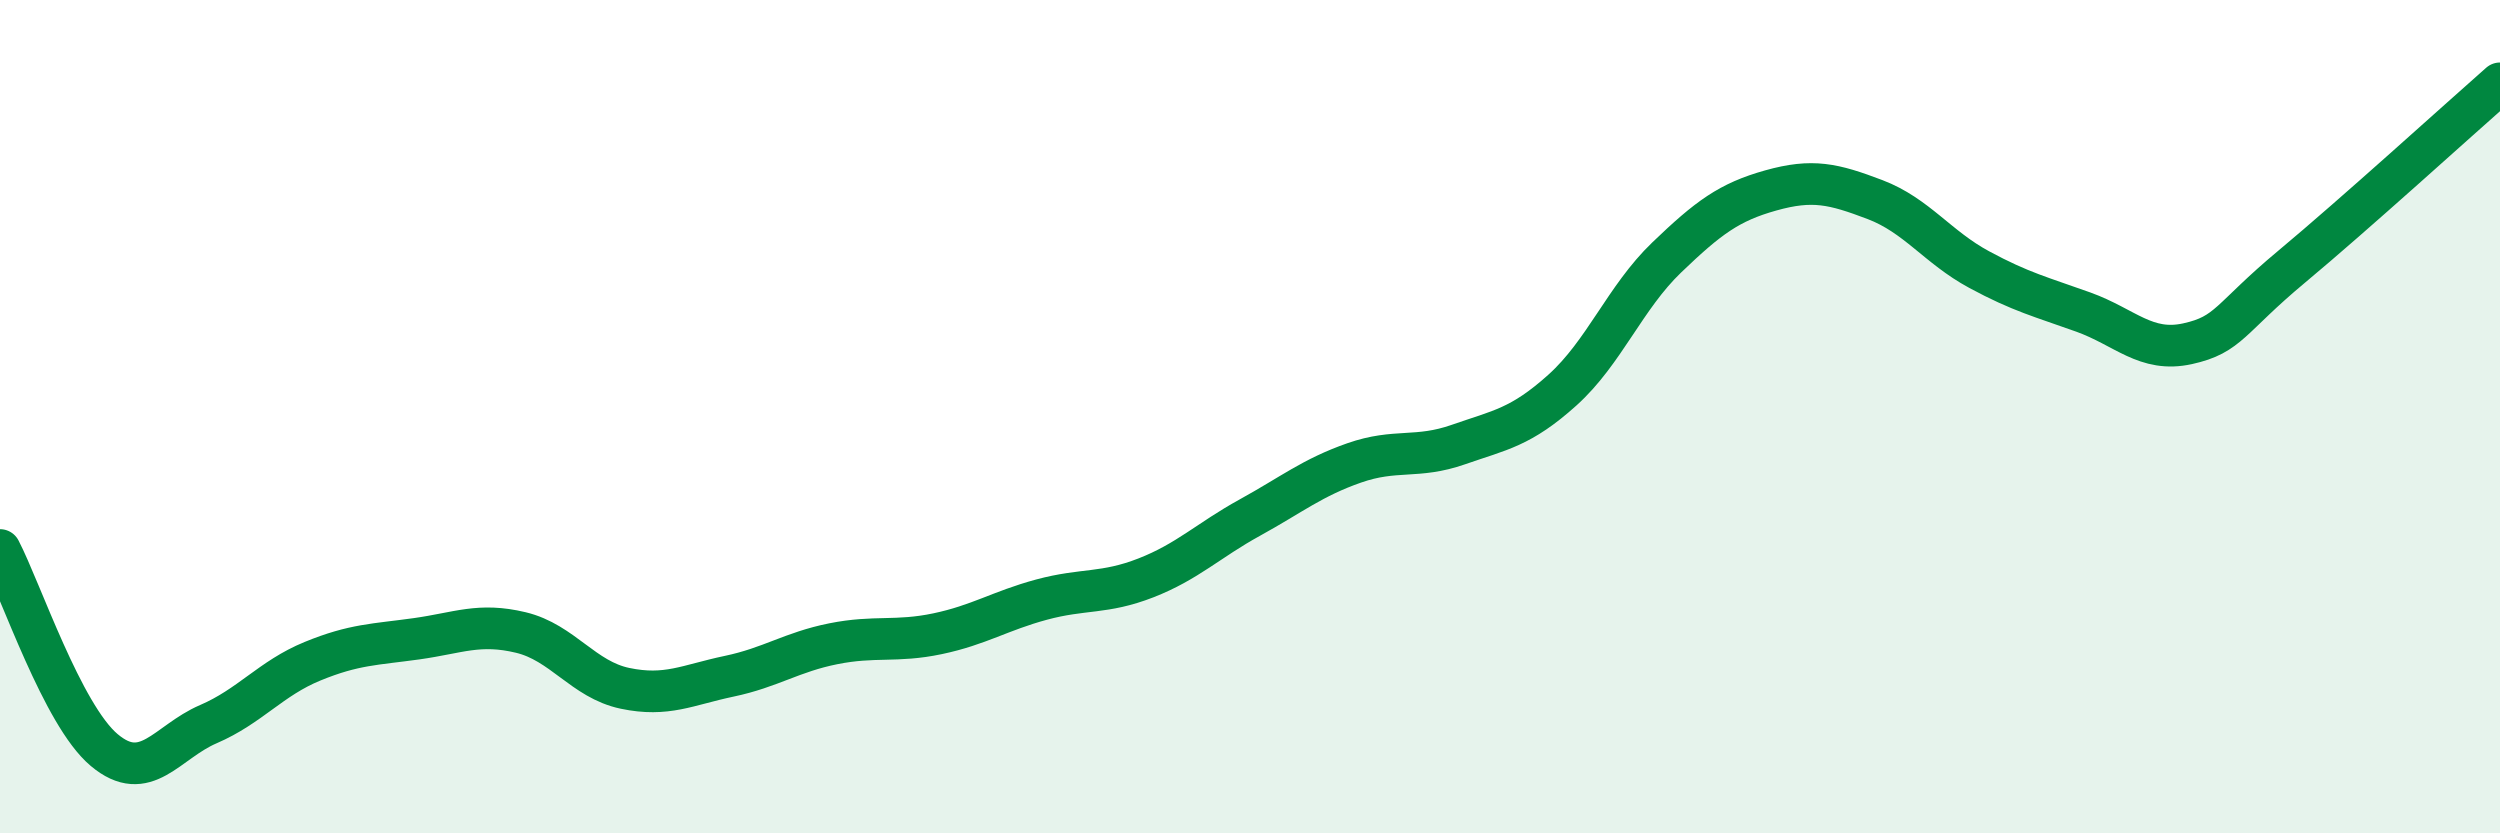
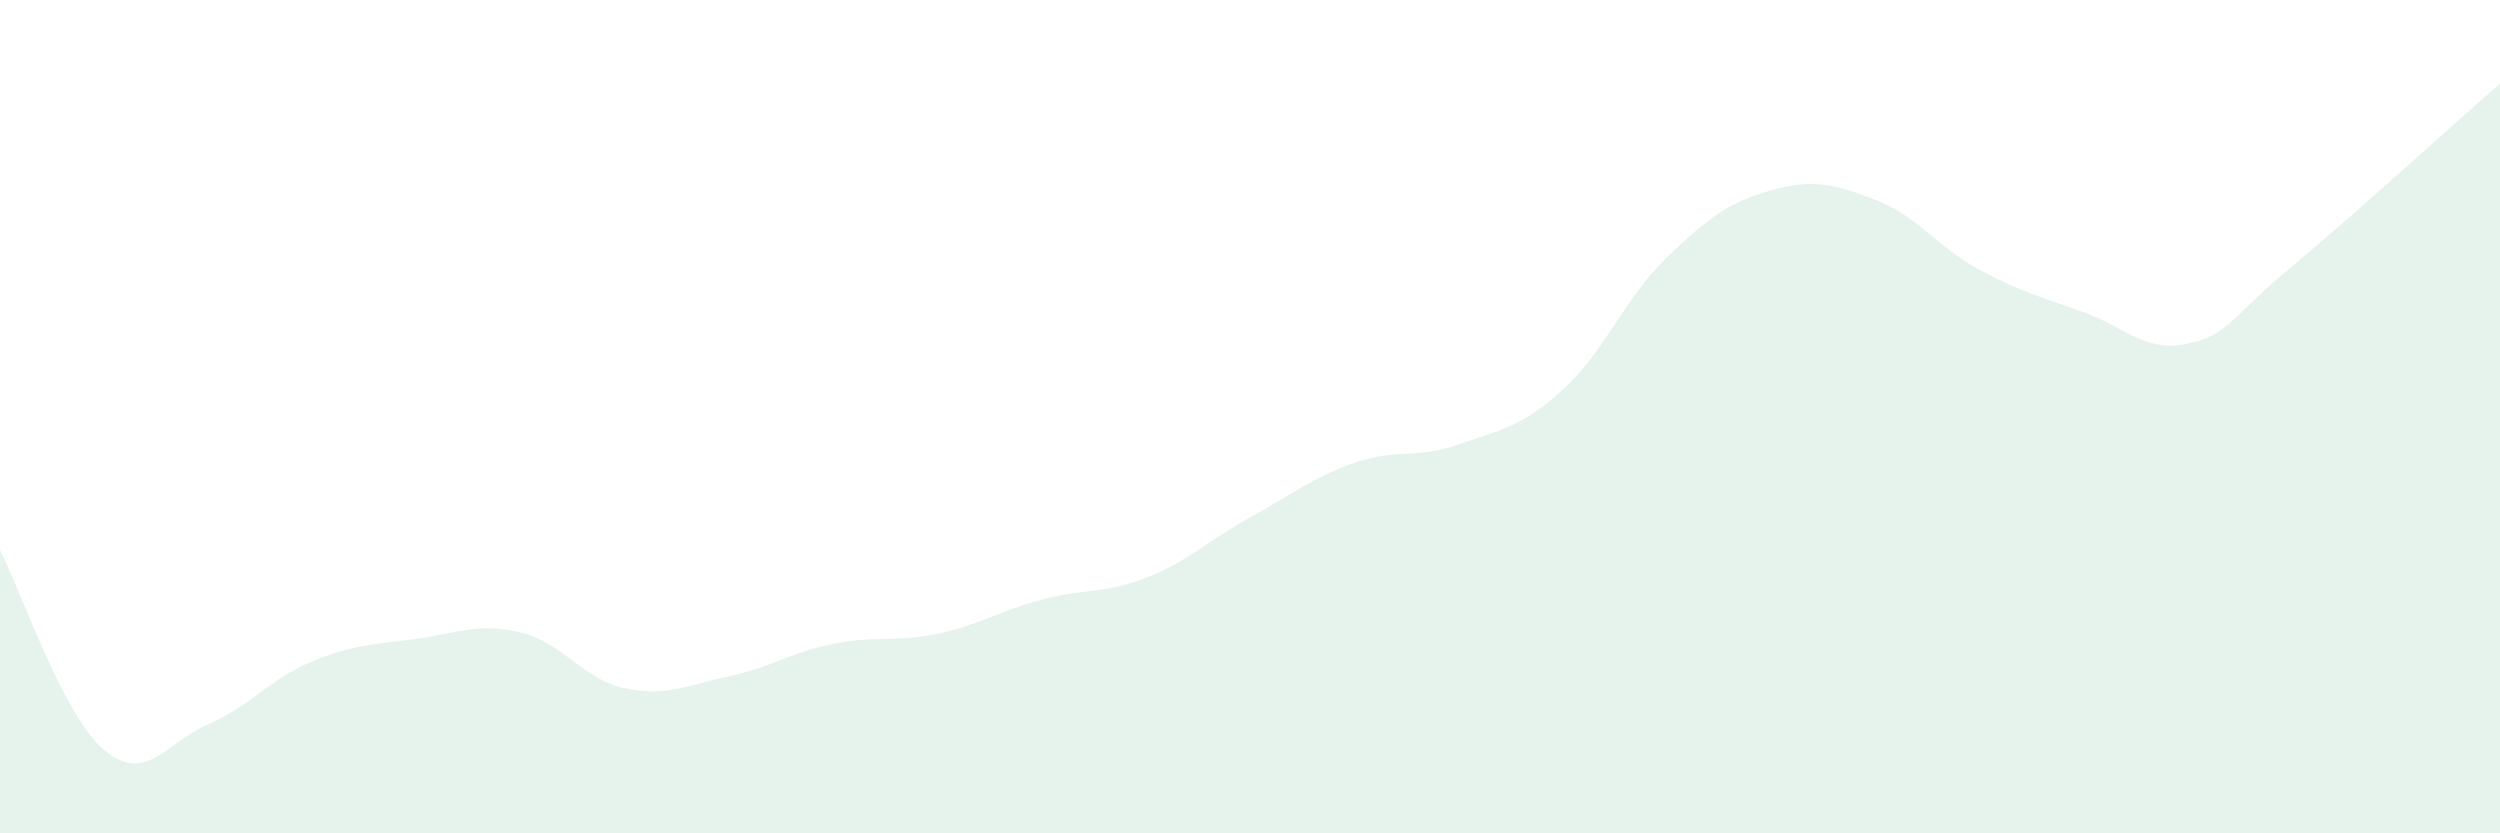
<svg xmlns="http://www.w3.org/2000/svg" width="60" height="20" viewBox="0 0 60 20">
  <path d="M 0,13.2 C 0.5,14.16 1.5,17.16 2.5,18 C 3.5,18.84 4,17.81 5,17.38 C 6,16.95 6.5,16.28 7.5,15.87 C 8.5,15.46 9,15.47 10,15.33 C 11,15.19 11.5,14.94 12.5,15.18 C 13.5,15.42 14,16.31 15,16.52 C 16,16.73 16.5,16.44 17.5,16.23 C 18.5,16.02 19,15.65 20,15.45 C 21,15.25 21.5,15.42 22.5,15.21 C 23.5,15 24,14.66 25,14.39 C 26,14.12 26.5,14.26 27.5,13.87 C 28.5,13.48 29,12.97 30,12.42 C 31,11.87 31.5,11.46 32.5,11.11 C 33.5,10.76 34,11.02 35,10.67 C 36,10.32 36.5,10.26 37.5,9.36 C 38.5,8.46 39,7.14 40,6.18 C 41,5.22 41.5,4.85 42.5,4.57 C 43.5,4.29 44,4.41 45,4.79 C 46,5.17 46.5,5.93 47.5,6.47 C 48.5,7.01 49,7.13 50,7.49 C 51,7.85 51.5,8.47 52.5,8.25 C 53.5,8.03 53.5,7.65 55,6.4 C 56.5,5.15 59,2.88 60,2L60 20L0 20Z" fill="#008740" opacity="0.1" stroke-linecap="round" stroke-linejoin="round" />
-   <path d="M 0,13.2 C 0.5,14.16 1.5,17.16 2.5,18 C 3.5,18.84 4,17.81 5,17.38 C 6,16.95 6.5,16.28 7.5,15.87 C 8.5,15.46 9,15.47 10,15.33 C 11,15.19 11.5,14.94 12.5,15.18 C 13.5,15.42 14,16.31 15,16.52 C 16,16.73 16.5,16.44 17.5,16.23 C 18.5,16.02 19,15.65 20,15.45 C 21,15.25 21.5,15.42 22.5,15.21 C 23.5,15 24,14.66 25,14.39 C 26,14.12 26.5,14.26 27.5,13.87 C 28.5,13.48 29,12.97 30,12.42 C 31,11.87 31.5,11.46 32.5,11.11 C 33.5,10.76 34,11.02 35,10.67 C 36,10.32 36.5,10.26 37.5,9.36 C 38.5,8.46 39,7.14 40,6.18 C 41,5.22 41.5,4.85 42.5,4.57 C 43.5,4.29 44,4.41 45,4.79 C 46,5.17 46.5,5.93 47.5,6.47 C 48.5,7.01 49,7.13 50,7.49 C 51,7.85 51.5,8.47 52.5,8.25 C 53.5,8.03 53.5,7.65 55,6.4 C 56.5,5.15 59,2.88 60,2" stroke="#008740" stroke-width="1" fill="none" stroke-linecap="round" stroke-linejoin="round" />
</svg>